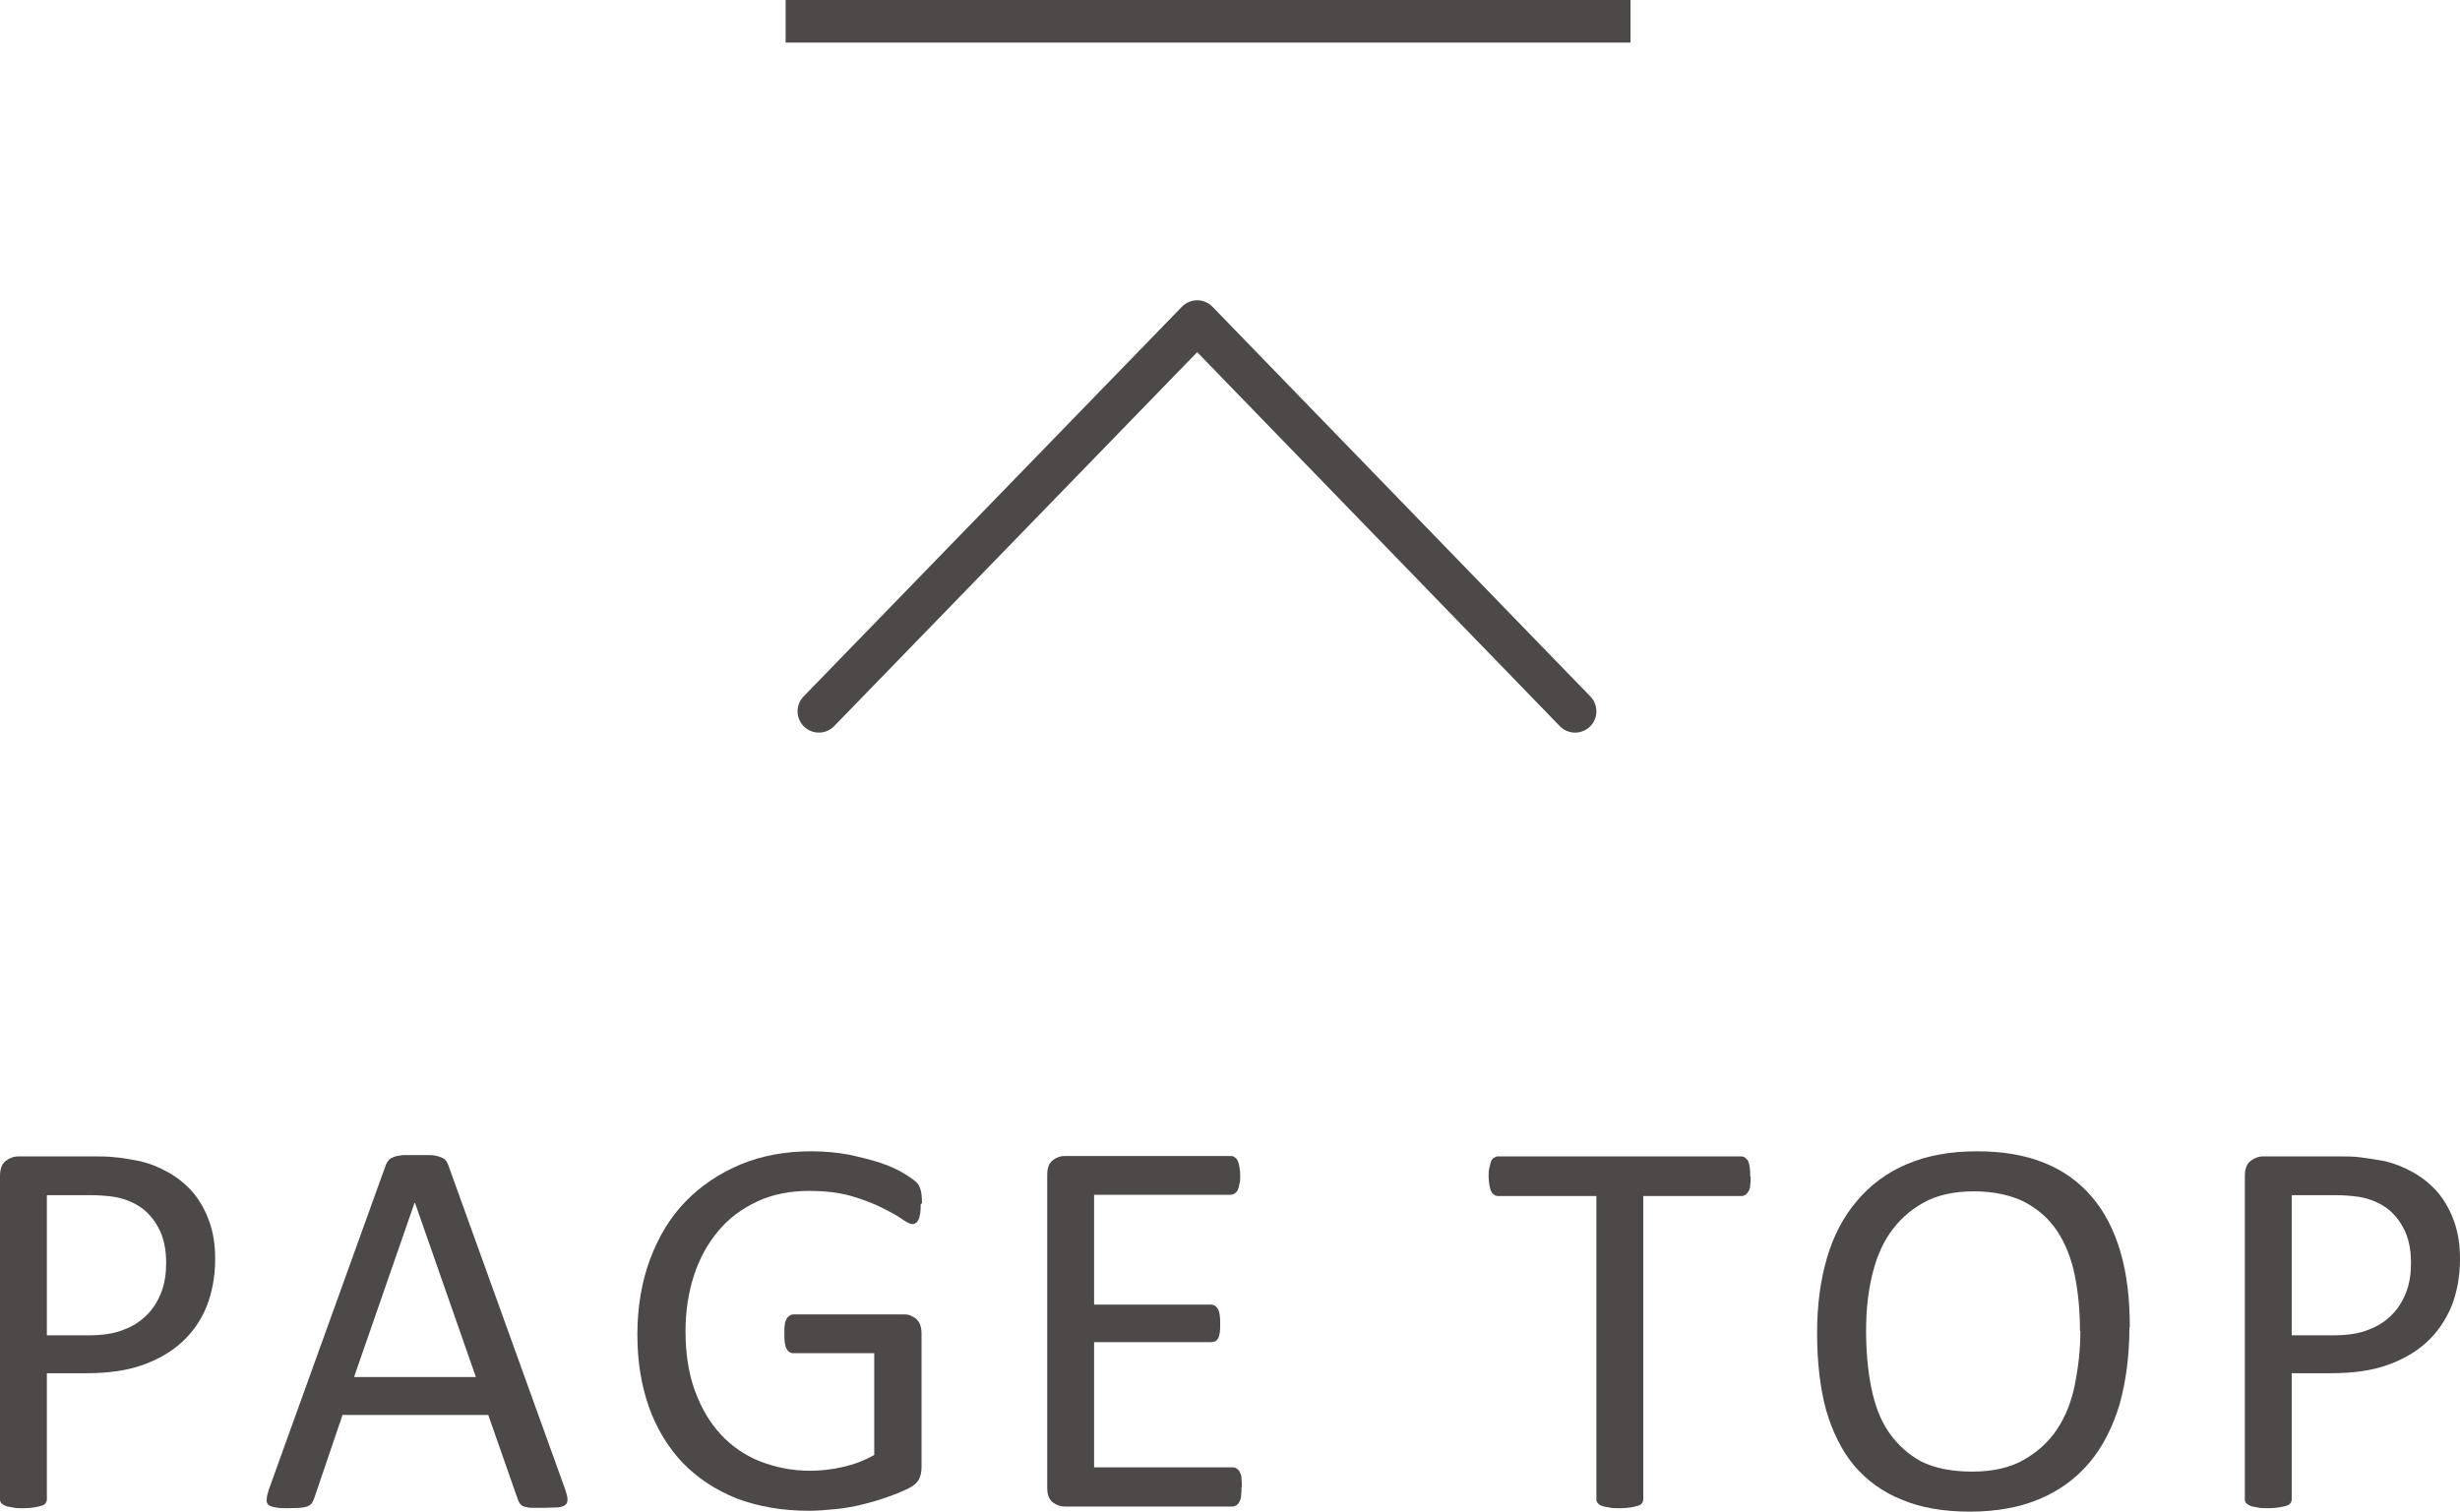
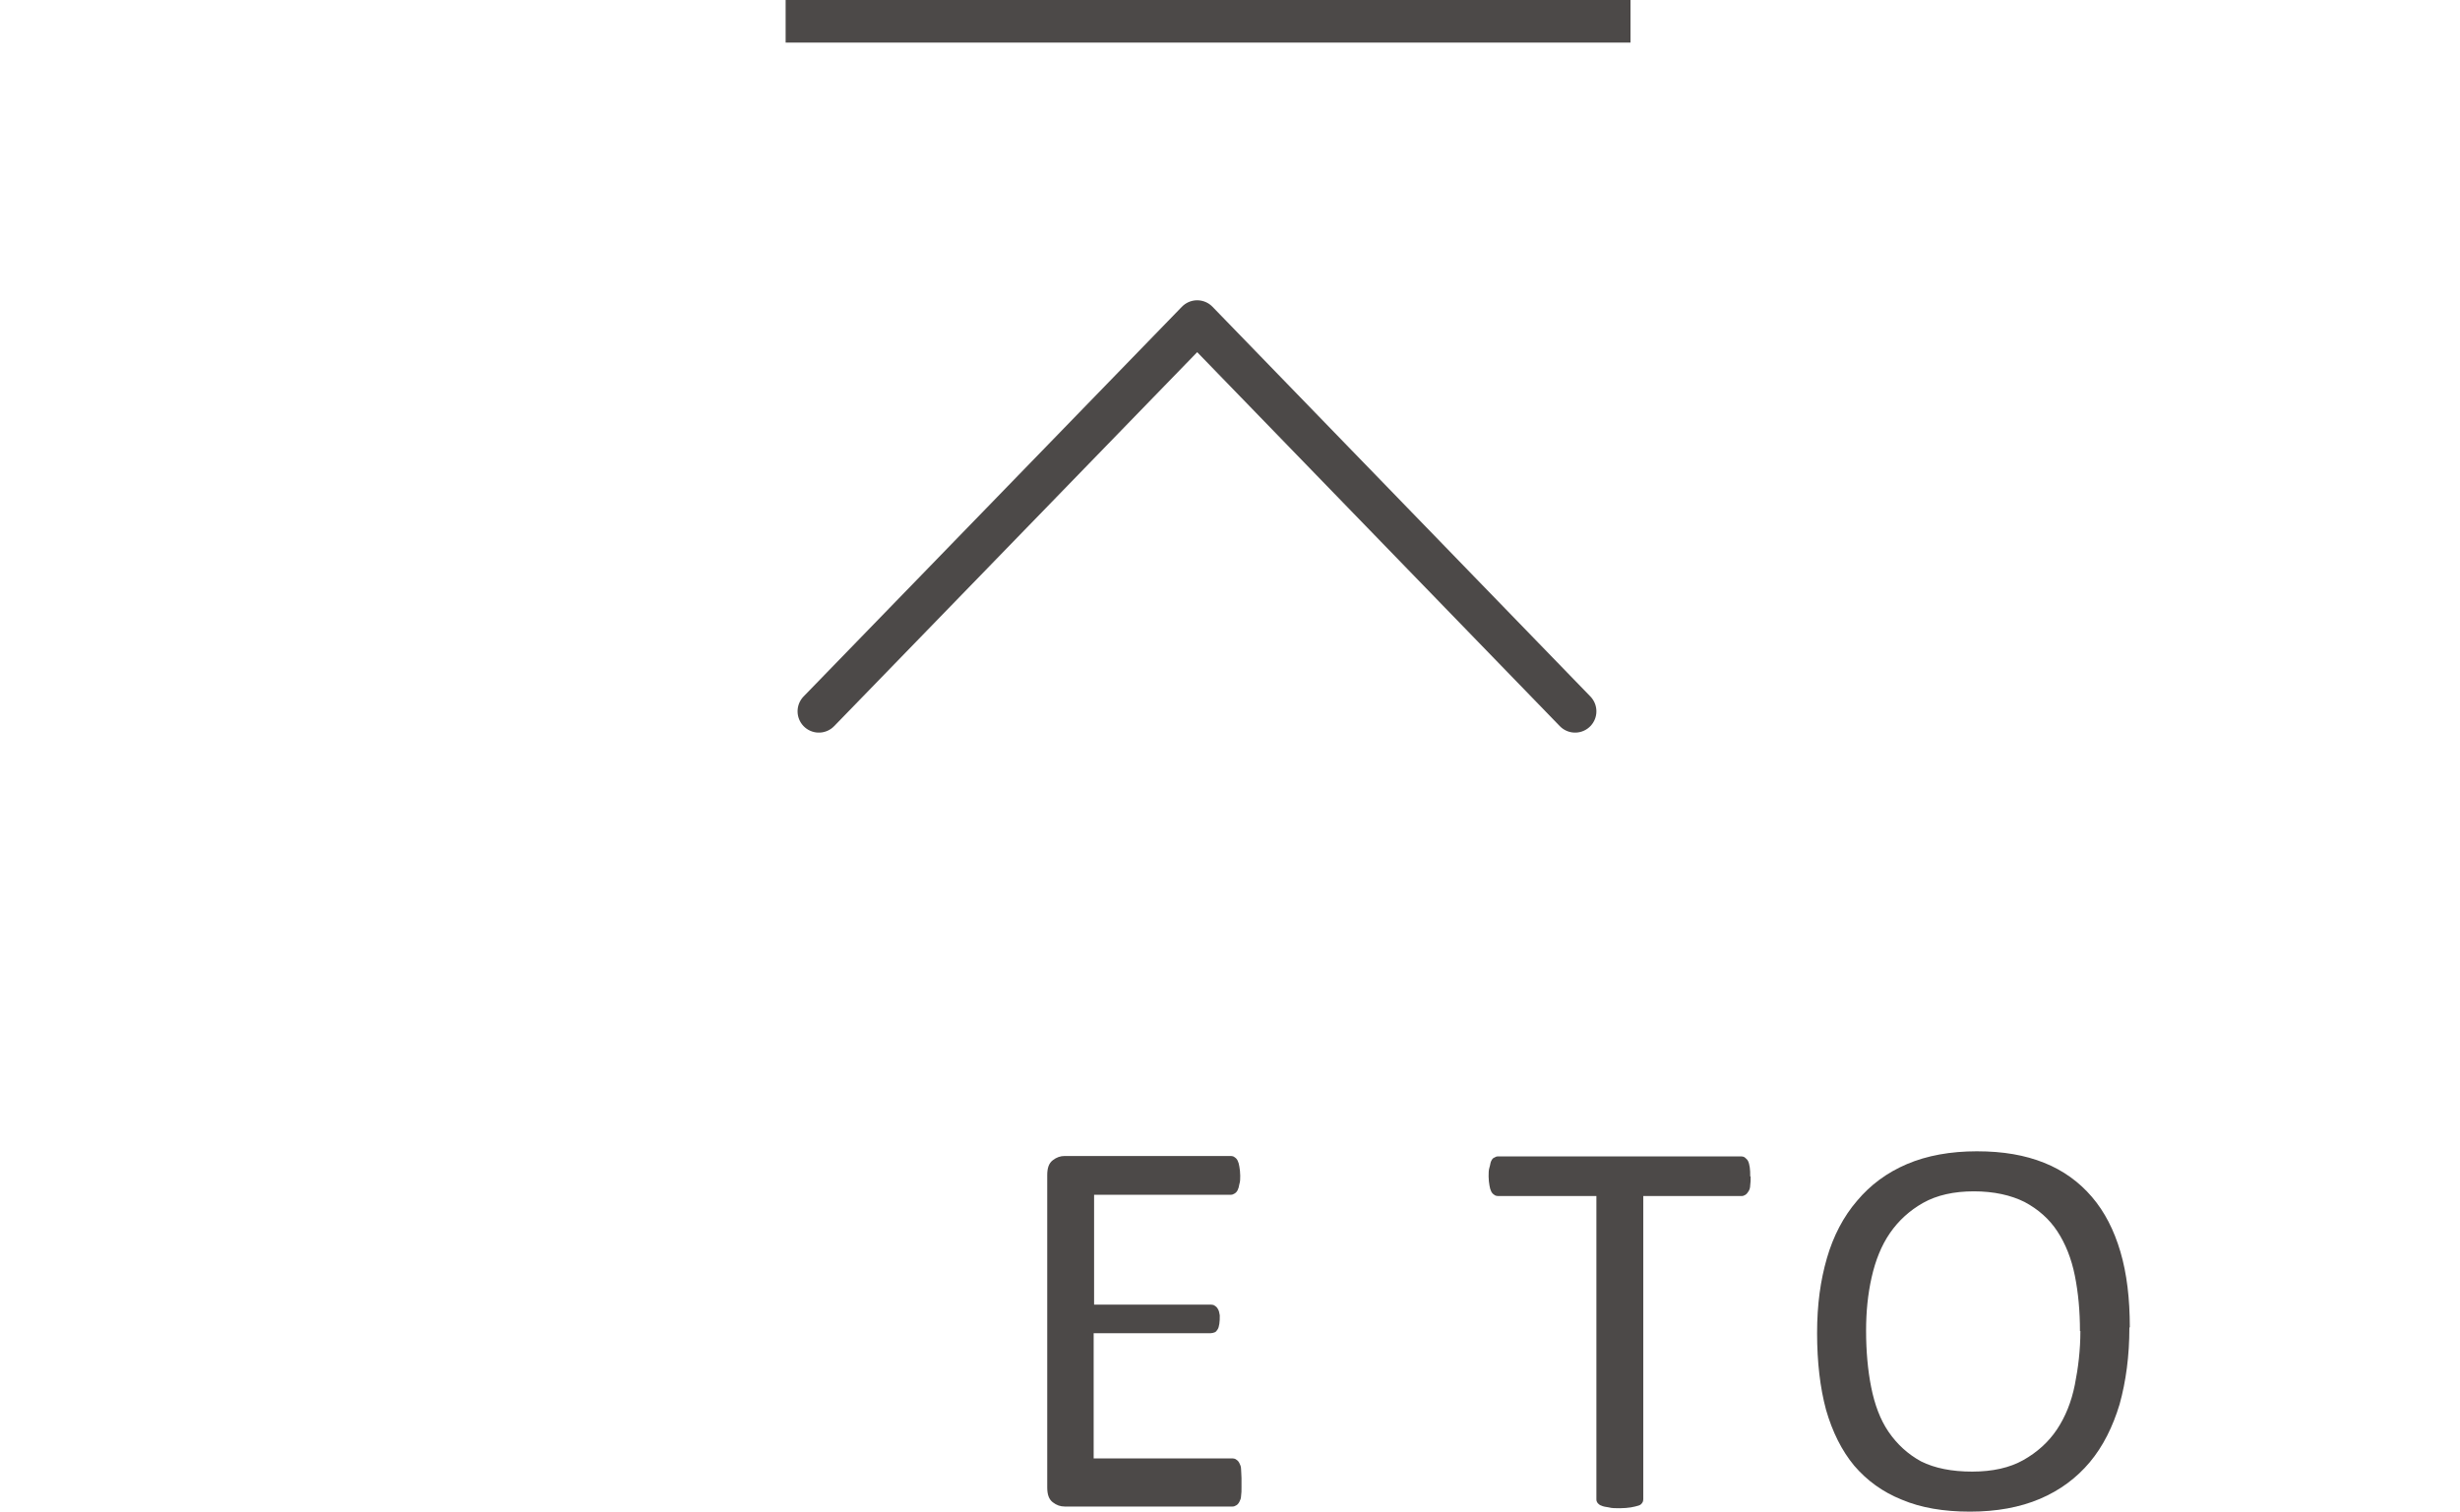
<svg xmlns="http://www.w3.org/2000/svg" id="_レイヤー_2" viewBox="0 0 57.74 35.49">
  <defs>
    <style>.cls-1{stroke-linecap:round;stroke-linejoin:round;}.cls-1,.cls-2{fill:none;stroke:#4c4948;}.cls-3{fill:#4c4948;}.cls-2{stroke-miterlimit:10;}</style>
  </defs>
  <g id="_レイヤー_1-2">
    <g>
      <line class="cls-2" x1="18.44" y1=".5" x2="38.27" y2=".5" />
      <polyline class="cls-1" points="36.97 16.7 28.1 7.55 19.22 16.7" />
      <g>
-         <path class="cls-3" d="m5.05,29.56c0,.41-.07.78-.2,1.11s-.33.61-.58.84c-.25.23-.56.41-.93.54-.37.13-.8.19-1.31.19h-.93v2.96s0,.06-.03.09c-.02.03-.05.05-.09.06-.04.01-.1.03-.17.04-.07.01-.16.02-.26.02s-.19,0-.26-.02c-.07-.01-.13-.02-.17-.04s-.07-.04-.09-.06-.03-.05-.03-.09v-7.58c0-.17.04-.29.13-.36.09-.07.19-.11.3-.11h1.76c.18,0,.35,0,.51.02.16.01.36.05.58.09.22.05.45.14.68.27.23.13.43.3.59.49.16.2.28.42.37.68.09.26.13.54.13.85Zm-1.15.09c0-.33-.06-.61-.19-.84-.12-.22-.28-.39-.46-.5-.18-.11-.38-.18-.57-.21-.2-.03-.39-.04-.57-.04h-1.01v3.29h.98c.33,0,.6-.04.82-.13.22-.08.4-.2.55-.35s.26-.33.34-.54c.08-.21.11-.44.11-.68Z" />
-         <path class="cls-3" d="m13.27,34.98c.03.09.05.17.05.22,0,.06-.01.1-.05.13-.03.03-.09.05-.17.06-.08,0-.18.01-.31.01s-.24,0-.31,0c-.08,0-.14-.02-.18-.03-.04-.01-.07-.04-.09-.06-.02-.03-.04-.06-.05-.09l-.7-2h-3.42l-.67,1.97s-.03.07-.05.1-.05.05-.09.07c-.04.02-.1.03-.17.04-.07,0-.17.01-.29.01s-.22,0-.3-.02c-.08-.01-.13-.03-.17-.06-.03-.03-.05-.07-.04-.13,0-.06.02-.13.05-.23l2.75-7.63s.04-.08.07-.11c.03-.03.07-.05.12-.07.05-.02.12-.03.2-.04.08,0,.19,0,.31,0,.14,0,.25,0,.34,0,.09,0,.16.02.22.04.06.02.1.04.13.07.03.03.05.07.07.12l2.75,7.63Zm-3.54-6.74h0l-1.42,4.09h2.86l-1.43-4.09Z" />
-         <path class="cls-3" d="m21.61,28.27c0,.08,0,.15-.01.21s-.02.11-.04.15-.04.07-.06.08c-.03.02-.05.03-.08.03-.05,0-.14-.04-.25-.12s-.28-.17-.48-.27-.44-.19-.71-.27c-.28-.08-.61-.12-.99-.12-.45,0-.86.08-1.22.25s-.66.39-.91.69-.44.64-.57,1.04c-.13.4-.2.84-.2,1.31,0,.52.07.99.22,1.4.15.41.35.75.61,1.03s.57.49.92.63c.36.14.75.22,1.18.22.25,0,.51-.03.77-.09.26-.06.5-.15.73-.28v-2.39h-1.9c-.07,0-.13-.04-.16-.11-.04-.07-.05-.18-.05-.34,0-.08,0-.15.01-.21,0-.06.02-.1.04-.14.02-.04.04-.06.07-.08s.06-.03.1-.03h2.61s.09,0,.14.03.09.04.13.08.07.08.09.14.03.13.03.2v3.13c0,.11-.02.21-.06.29s-.12.15-.24.21-.28.13-.48.2c-.19.07-.4.13-.6.18s-.42.09-.63.11-.42.04-.63.04c-.63,0-1.2-.1-1.7-.29-.5-.2-.92-.48-1.27-.84-.34-.36-.61-.8-.79-1.31s-.27-1.07-.27-1.7.1-1.24.3-1.77c.2-.53.47-.98.83-1.35.36-.37.79-.66,1.29-.87.5-.21,1.06-.31,1.67-.31.31,0,.61.03.88.08.27.06.52.12.73.19.21.07.39.15.54.24.15.09.25.16.3.21.06.05.09.12.11.19.02.07.03.18.03.31Z" />
-         <path class="cls-3" d="m29.14,34.92c0,.08,0,.14-.01.2,0,.06-.02.1-.04.14-.02.04-.05.07-.07.08-.03.02-.06.03-.09.03h-3.94c-.1,0-.19-.03-.28-.1-.09-.07-.13-.18-.13-.35v-7.33c0-.17.04-.28.13-.35.09-.07.18-.1.28-.1h3.9s.06,0,.09.03c.03.02.05.04.07.08.02.04.03.08.04.14.01.06.02.13.02.21,0,.08,0,.14-.02.2-.01.06-.02.1-.04.14s-.04.06-.07.08c-.03.02-.06.03-.09.03h-3.21v2.58h2.75s.06,0,.09.03c.03.02.05.04.07.08.02.03.03.08.04.14s.01.13.01.21c0,.08,0,.14-.01.2s-.02.1-.04.13c-.02.03-.04.06-.07.07-.03.01-.06.02-.09.02h-2.75v2.94h3.26s.06,0,.09.03c.03.02.05.04.07.08s.04.08.04.14c0,.06.01.13.01.21Z" />
+         <path class="cls-3" d="m29.14,34.92c0,.08,0,.14-.01.2,0,.06-.02.1-.04.14-.02.04-.05.07-.07.08-.03.02-.06.03-.09.03h-3.94c-.1,0-.19-.03-.28-.1-.09-.07-.13-.18-.13-.35v-7.33c0-.17.04-.28.13-.35.09-.07.18-.1.28-.1h3.9s.06,0,.09.03c.03.02.05.04.07.08.02.04.03.08.04.14.01.06.02.13.02.21,0,.08,0,.14-.02.2-.01.06-.02.1-.04.14s-.04.06-.07.08c-.03.02-.06.03-.09.03h-3.21v2.58h2.75s.06,0,.09.03c.03.02.05.04.07.08.02.03.03.08.04.14c0,.08,0,.14-.01.2s-.02.1-.04.13c-.02.03-.04.06-.07.07-.03.01-.06.02-.09.02h-2.75v2.94h3.26s.06,0,.09.03c.03.02.05.04.07.08s.04.08.04.14c0,.06.01.13.01.21Z" />
        <path class="cls-3" d="m41.09,27.62c0,.08,0,.15-.01.21,0,.06-.02.11-.04.14s-.04.06-.07.08-.06.03-.09.03h-2.31v7.12s0,.06-.03.09c-.02.03-.05.05-.09.06-.04.01-.1.03-.17.04-.07.01-.16.02-.26.02s-.19,0-.26-.02c-.07-.01-.13-.02-.17-.04-.04-.01-.07-.04-.09-.06-.02-.03-.03-.05-.03-.09v-7.12h-2.31s-.06,0-.09-.03c-.03-.02-.05-.04-.07-.08-.02-.04-.03-.08-.04-.14-.01-.06-.02-.13-.02-.21s0-.15.02-.21.02-.11.04-.15c.02-.04.04-.07.07-.08.03-.02.06-.03.09-.03h5.71s.06,0,.09.03.05.04.07.08c.02.04.03.09.04.15s.01.13.01.21Z" />
        <path class="cls-3" d="m49.98,31.17c0,.66-.08,1.26-.23,1.8-.16.53-.39.99-.7,1.36-.31.37-.7.66-1.17.86s-1.02.3-1.64.3-1.15-.09-1.6-.28c-.45-.18-.82-.45-1.12-.8-.29-.35-.51-.79-.66-1.31-.14-.52-.21-1.12-.21-1.8s.08-1.24.23-1.76.39-.98.71-1.35c.31-.37.7-.66,1.17-.86s1.02-.3,1.64-.3,1.13.09,1.58.27.82.45,1.12.8c.3.35.52.78.67,1.29.15.51.22,1.1.22,1.77Zm-1.16.08c0-.47-.04-.9-.12-1.3-.08-.4-.22-.75-.41-1.04s-.45-.52-.77-.69c-.32-.16-.72-.25-1.19-.25s-.87.09-1.19.27-.58.42-.78.71-.34.64-.43,1.04c-.09.4-.13.81-.13,1.25,0,.48.04.93.12,1.33s.21.76.41,1.05.45.52.76.69c.32.16.72.24,1.2.24s.88-.09,1.2-.27.59-.42.79-.72c.2-.3.34-.65.42-1.05.08-.4.13-.82.13-1.26Z" />
-         <path class="cls-3" d="m57.74,29.56c0,.41-.07.78-.2,1.11-.14.33-.33.61-.58.84-.25.23-.56.41-.93.54s-.8.19-1.31.19h-.93v2.96s0,.06-.03.09c-.02.03-.05.05-.09.06s-.1.03-.17.04c-.07.01-.16.02-.26.02s-.19,0-.26-.02c-.07-.01-.13-.02-.17-.04s-.07-.04-.09-.06-.03-.05-.03-.09v-7.58c0-.17.04-.29.13-.36.09-.07.19-.11.3-.11h1.76c.18,0,.35,0,.51.02s.36.05.58.09c.22.05.45.14.68.27.23.13.43.3.59.49.16.2.28.42.37.68s.13.54.13.85Zm-1.15.09c0-.33-.06-.61-.19-.84-.12-.22-.28-.39-.46-.5-.18-.11-.38-.18-.57-.21-.2-.03-.39-.04-.57-.04h-1.01v3.29h.98c.33,0,.6-.04.82-.13.22-.08.4-.2.55-.35.15-.15.26-.33.34-.54.08-.21.11-.44.11-.68Z" />
      </g>
    </g>
  </g>
</svg>